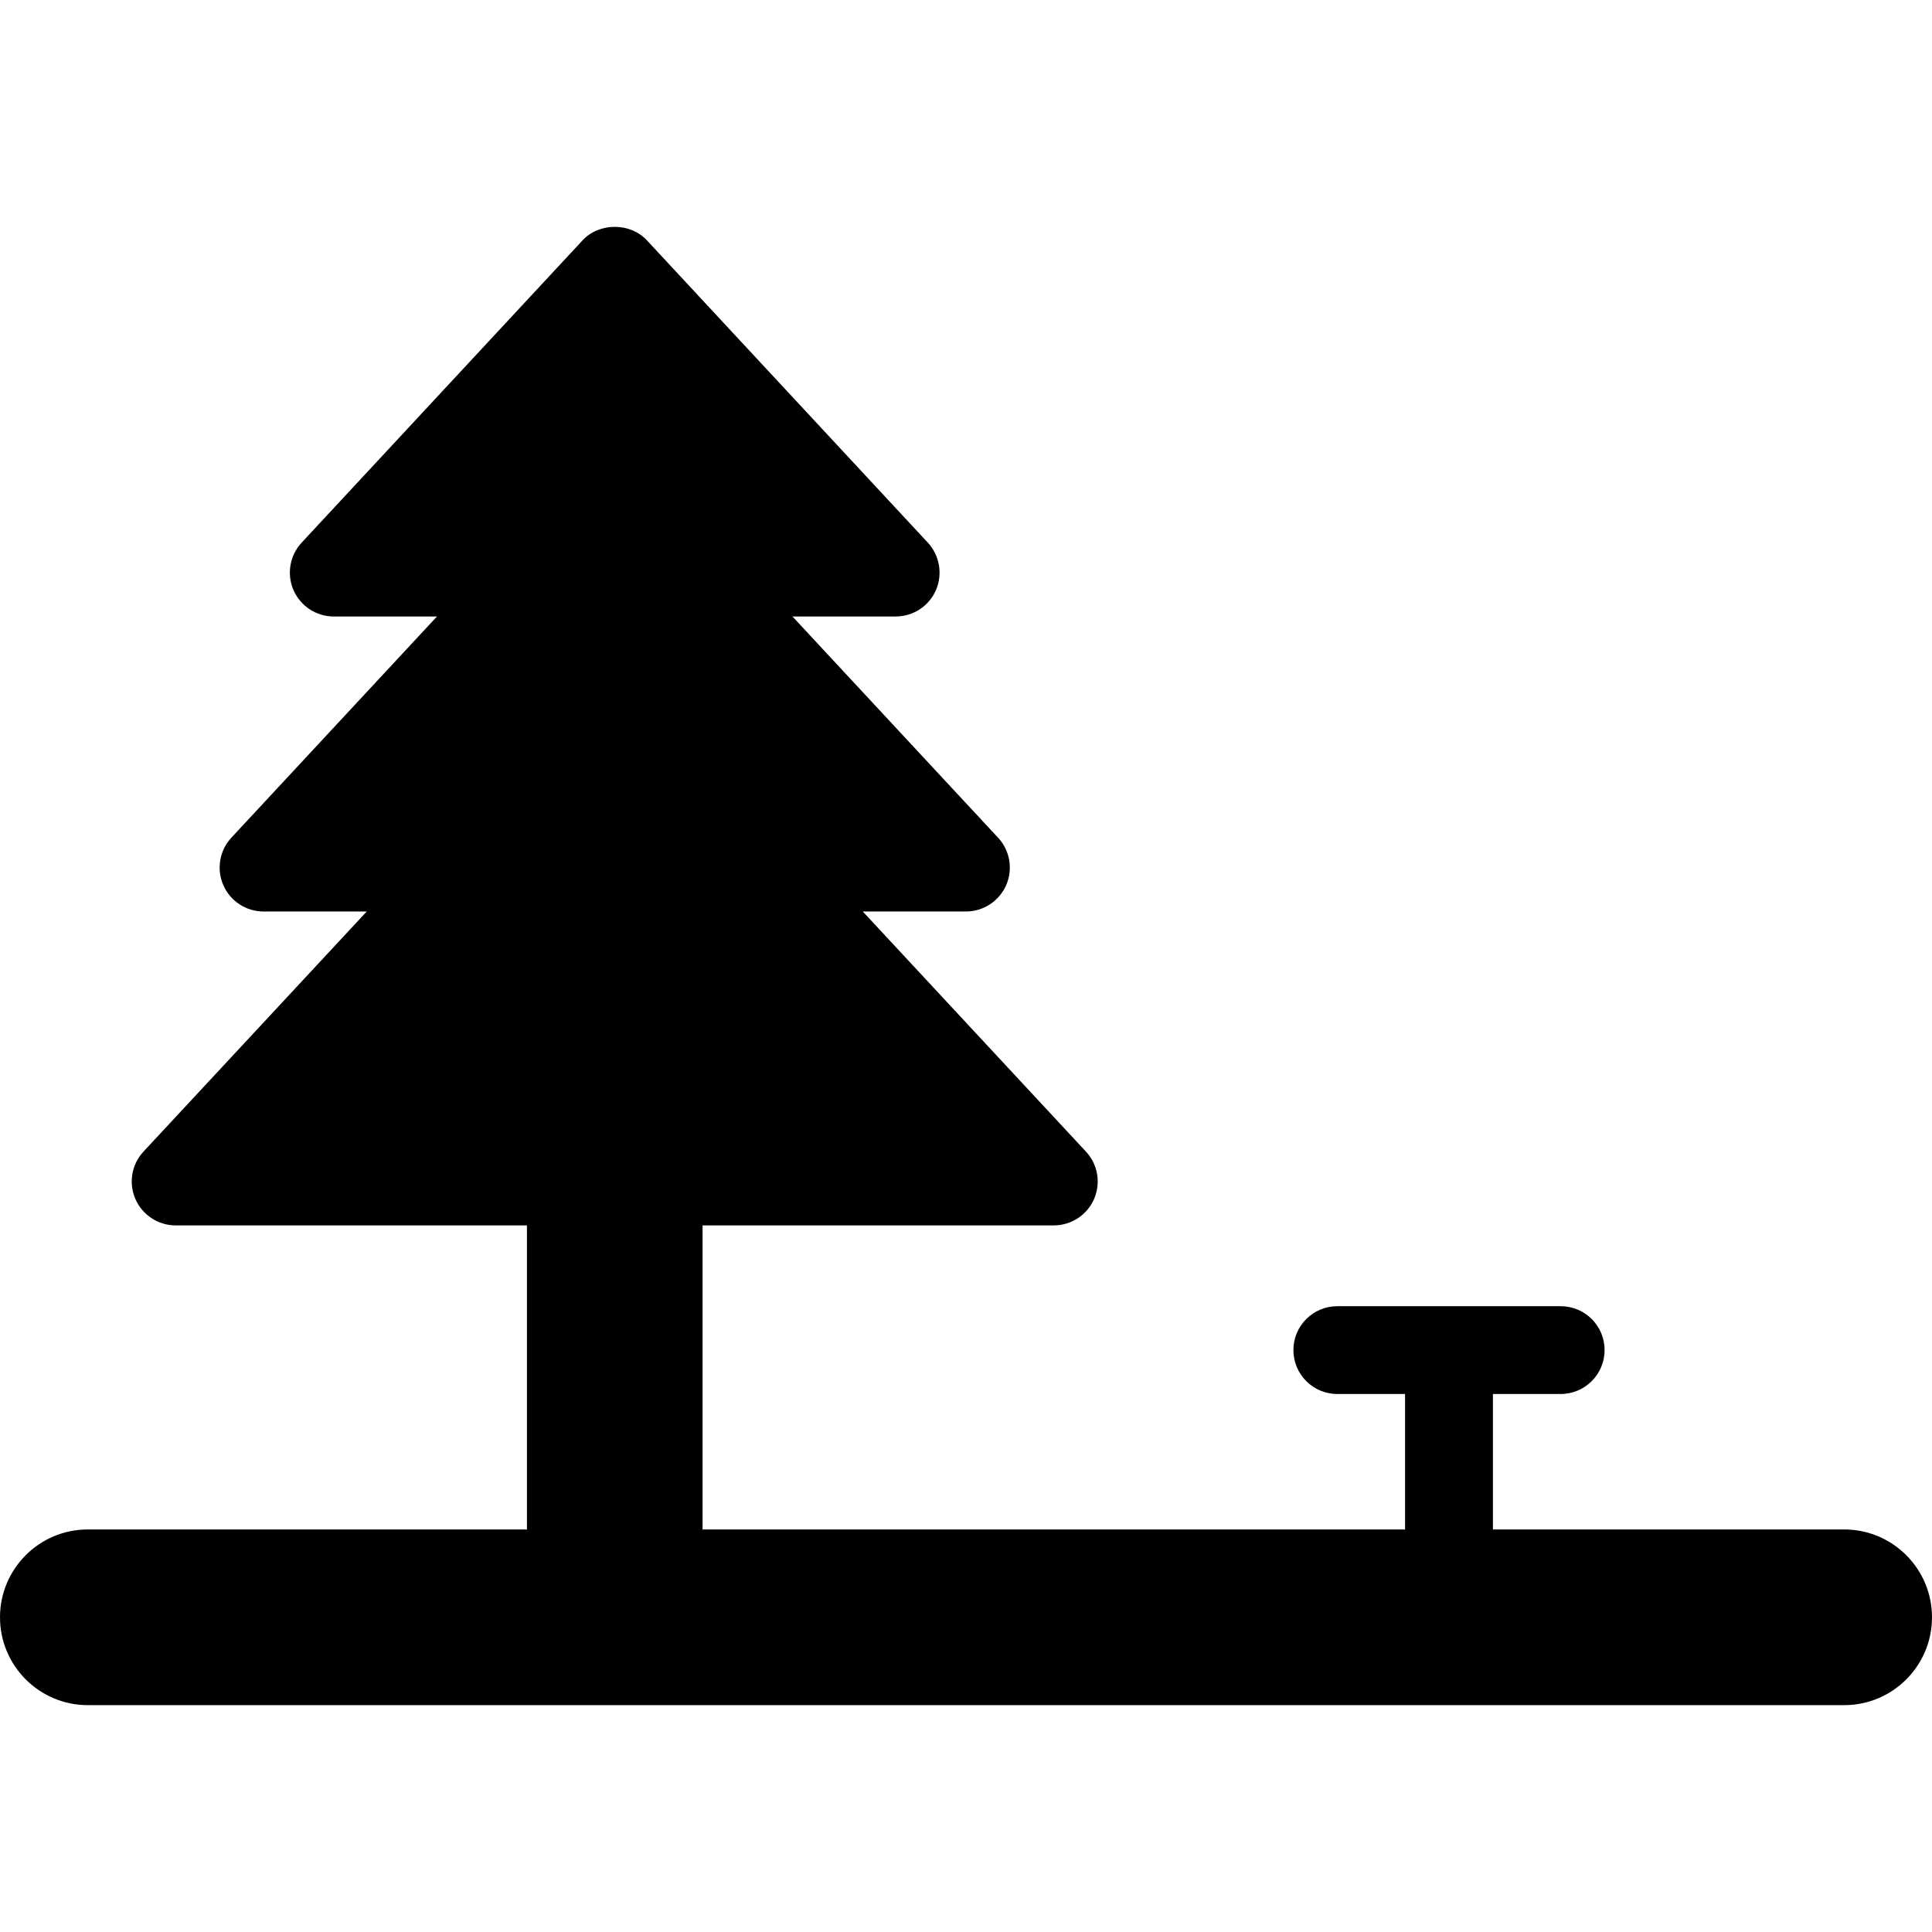
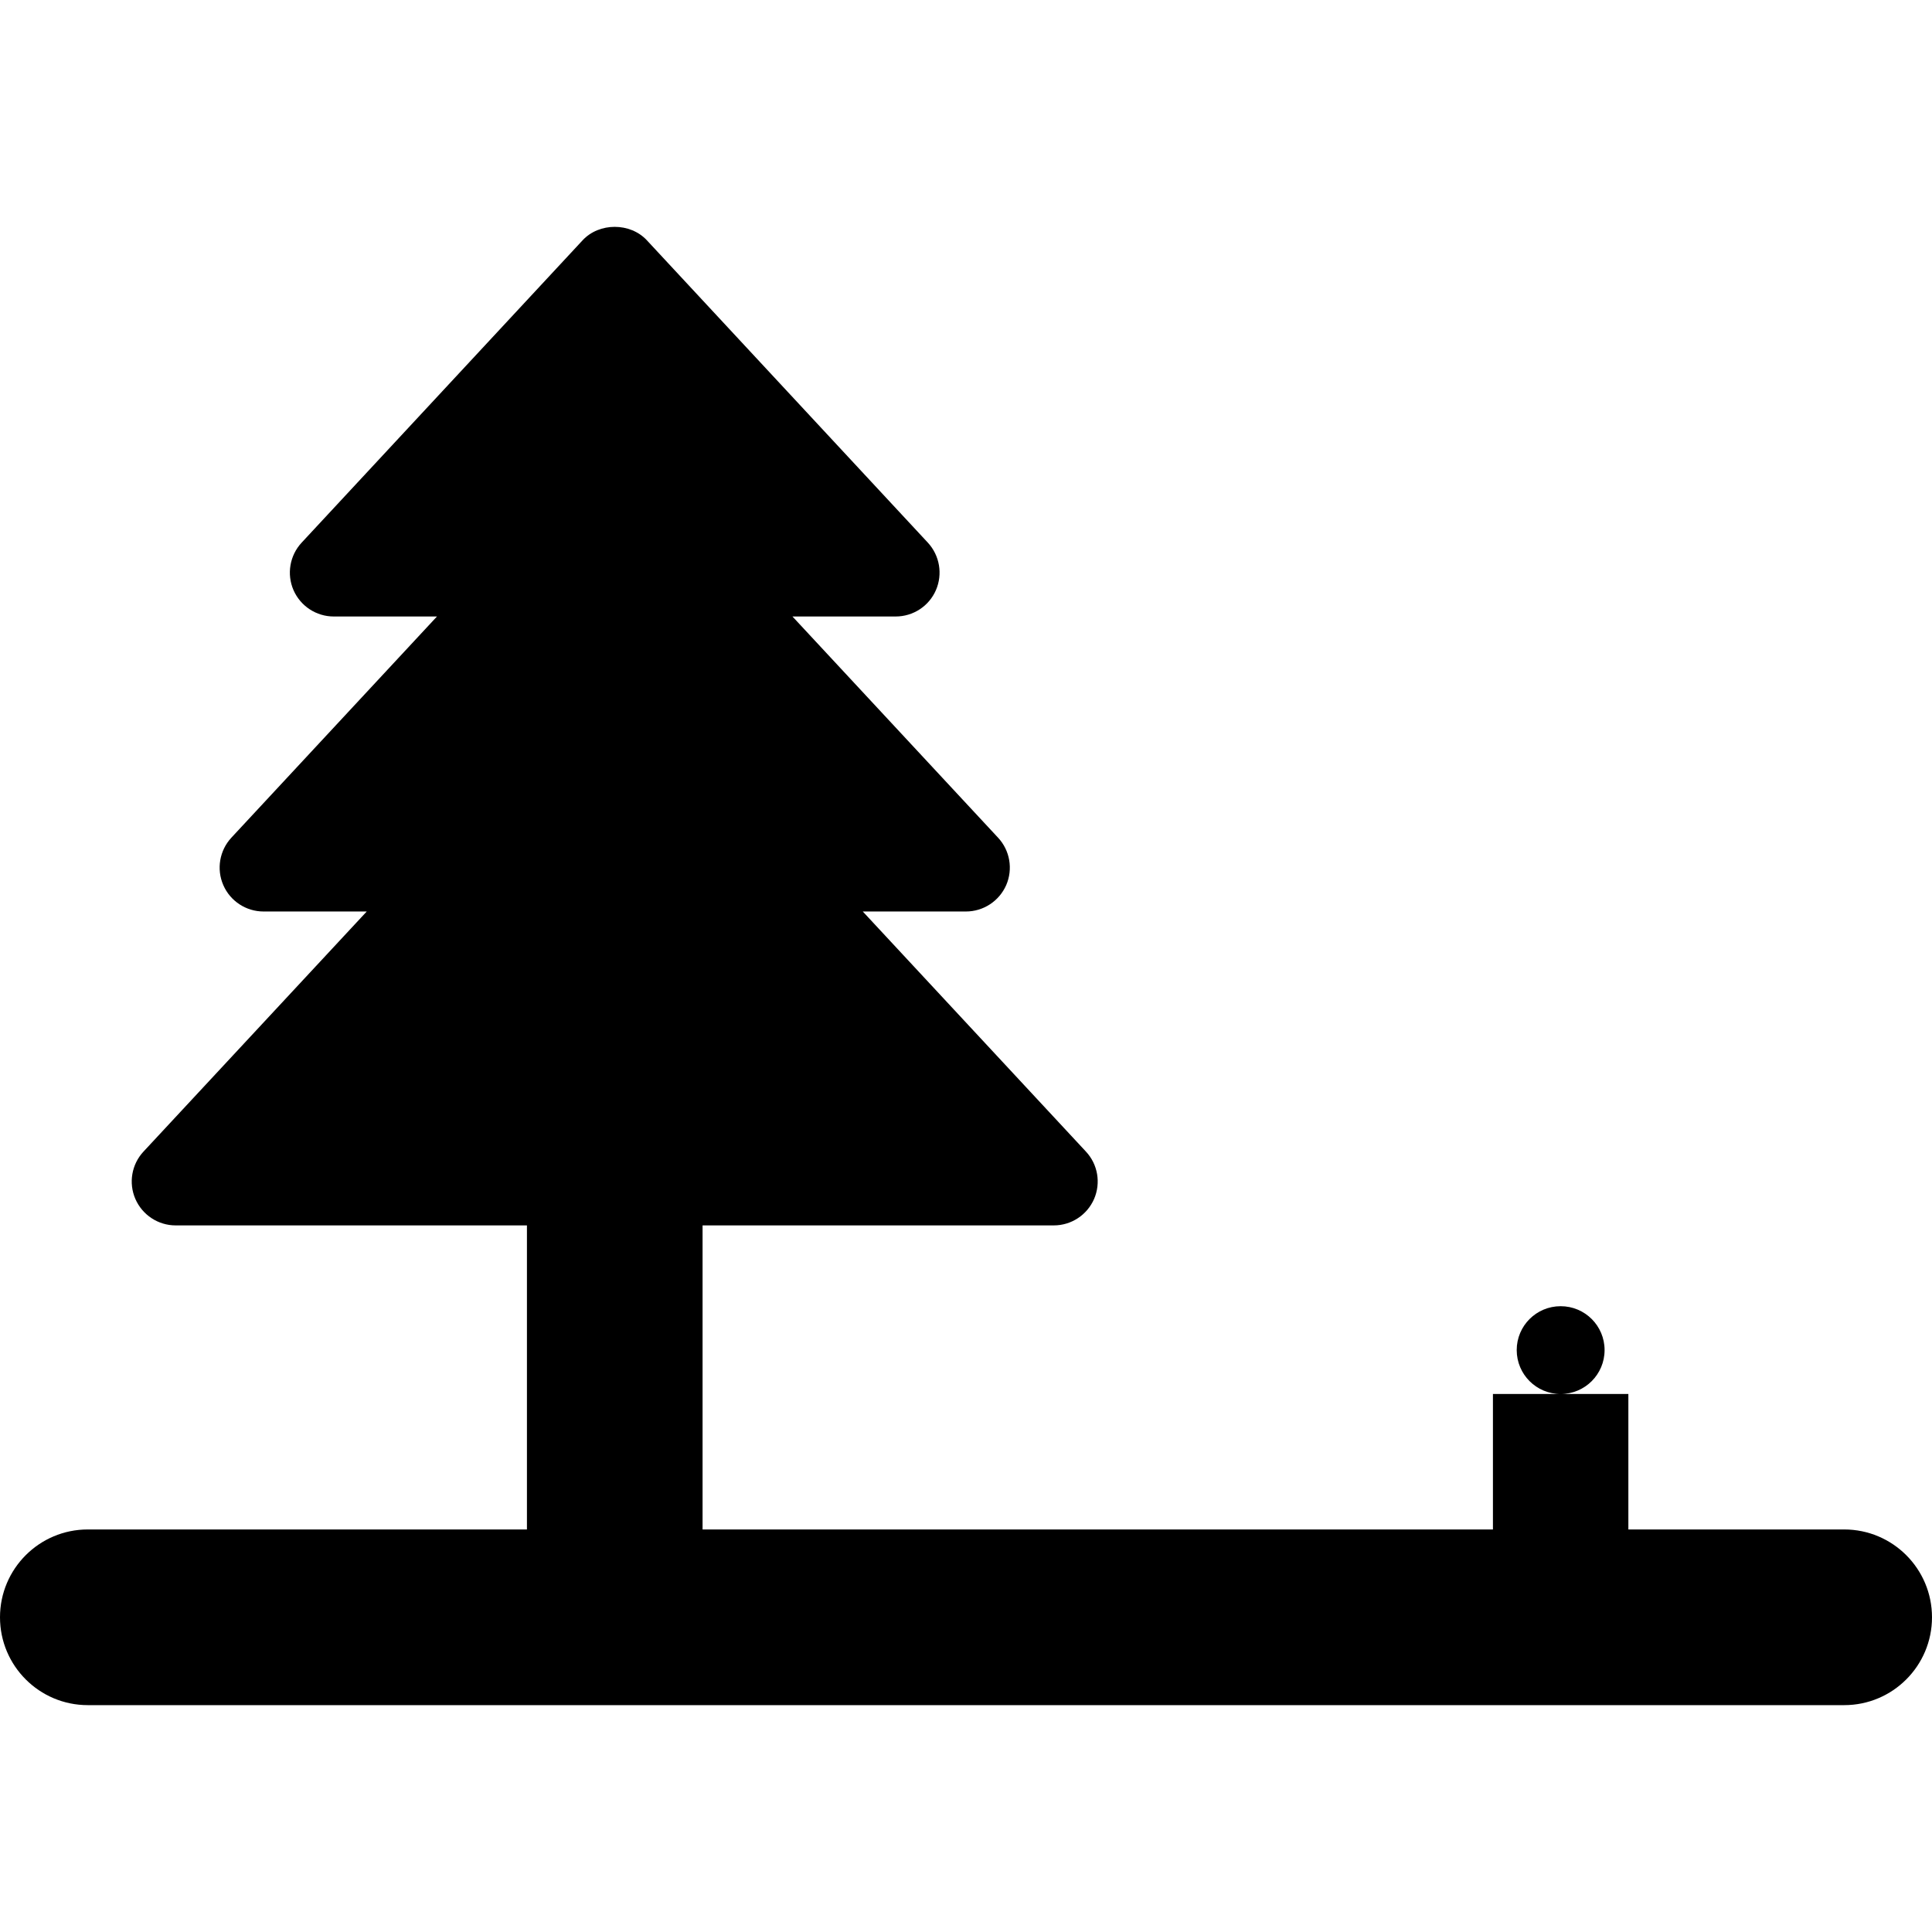
<svg xmlns="http://www.w3.org/2000/svg" version="1.1" id="Capa_1" x="0px" y="0px" viewBox="0 0 285 285" style="enable-background:new 0 0 285 285;" xml:space="preserve">
  <g>
-     <path d="M272.048,225.619h-51.817v-19.983h9.989c3.581,0,6.481-2.895,6.481-6.481c0-3.581-2.9-6.47-6.481-6.47h-32.941   c-3.581,0-6.481,2.889-6.481,6.47c0,3.587,2.9,6.481,6.481,6.481h9.989v19.983H103.64v-44.853h51.811   c2.579,0,4.911-1.534,5.943-3.896c1.021-2.363,0.557-5.109-1.199-6.989l-32.923-35.421h15.215c2.573,0,4.905-1.527,5.944-3.891   c1.021-2.362,0.557-5.108-1.2-6.995l-30.332-32.631h15.222c2.579,0,4.917-1.521,5.943-3.891c1.021-2.356,0.557-5.108-1.193-7.001   l-41.445-44.6c-2.455-2.647-7.038-2.647-9.487,0l-41.445,44.6c-1.757,1.893-2.221,4.645-1.2,7.001   c1.039,2.369,3.365,3.891,5.944,3.891h15.221l-30.331,32.631c-1.744,1.887-2.22,4.633-1.188,6.995   c1.027,2.363,3.365,3.891,5.932,3.891h15.227l-32.935,35.421c-1.751,1.88-2.221,4.626-1.194,6.989   c1.033,2.362,3.365,3.896,5.938,3.896h51.823v44.853h-64.78C5.802,225.619,0,231.421,0,238.576c0,7.156,5.802,12.958,12.951,12.958   h259.098c7.149,0,12.951-5.802,12.951-12.958C284.999,231.421,279.197,225.619,272.048,225.619z" />
+     <path d="M272.048,225.619h-51.817v-19.983h9.989c3.581,0,6.481-2.895,6.481-6.481c0-3.581-2.9-6.47-6.481-6.47c-3.581,0-6.481,2.889-6.481,6.47c0,3.587,2.9,6.481,6.481,6.481h9.989v19.983H103.64v-44.853h51.811   c2.579,0,4.911-1.534,5.943-3.896c1.021-2.363,0.557-5.109-1.199-6.989l-32.923-35.421h15.215c2.573,0,4.905-1.527,5.944-3.891   c1.021-2.362,0.557-5.108-1.2-6.995l-30.332-32.631h15.222c2.579,0,4.917-1.521,5.943-3.891c1.021-2.356,0.557-5.108-1.193-7.001   l-41.445-44.6c-2.455-2.647-7.038-2.647-9.487,0l-41.445,44.6c-1.757,1.893-2.221,4.645-1.2,7.001   c1.039,2.369,3.365,3.891,5.944,3.891h15.221l-30.331,32.631c-1.744,1.887-2.22,4.633-1.188,6.995   c1.027,2.363,3.365,3.891,5.932,3.891h15.227l-32.935,35.421c-1.751,1.88-2.221,4.626-1.194,6.989   c1.033,2.362,3.365,3.896,5.938,3.896h51.823v44.853h-64.78C5.802,225.619,0,231.421,0,238.576c0,7.156,5.802,12.958,12.951,12.958   h259.098c7.149,0,12.951-5.802,12.951-12.958C284.999,231.421,279.197,225.619,272.048,225.619z" />
  </g>
  <g>
</g>
  <g>
</g>
  <g>
</g>
  <g>
</g>
  <g>
</g>
  <g>
</g>
  <g>
</g>
  <g>
</g>
  <g>
</g>
  <g>
</g>
  <g>
</g>
  <g>
</g>
  <g>
</g>
  <g>
</g>
  <g>
</g>
</svg>